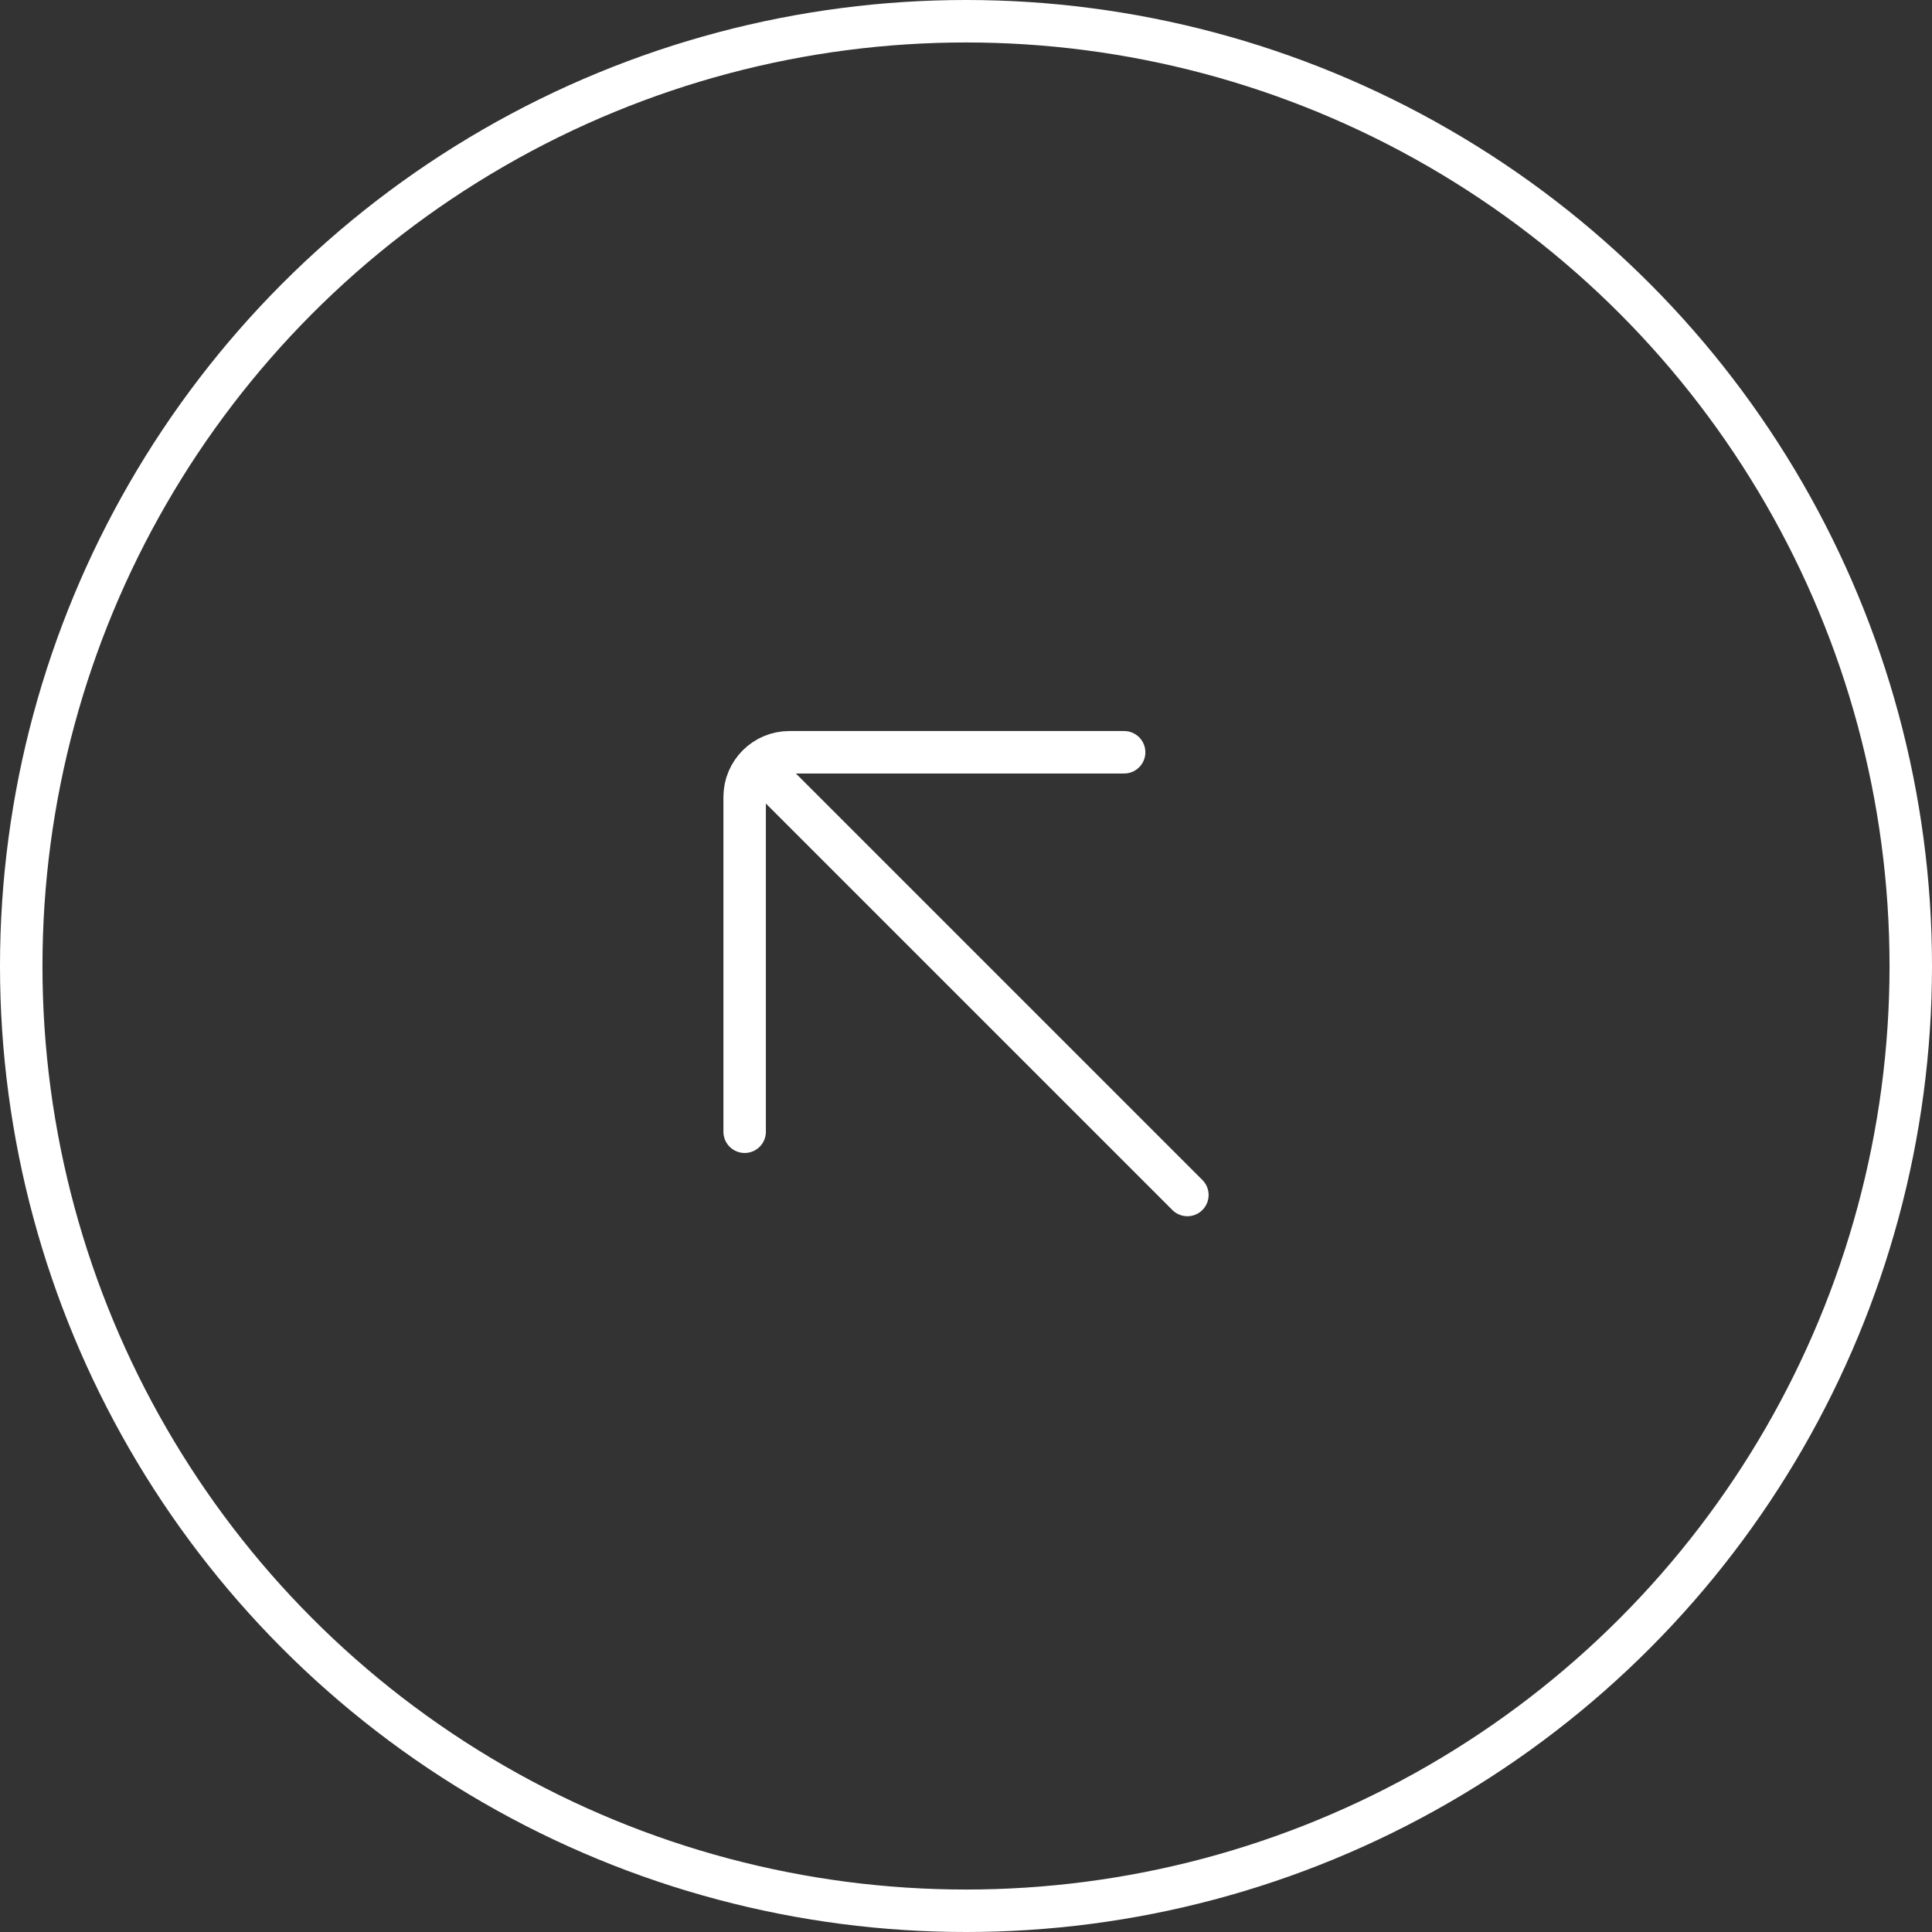
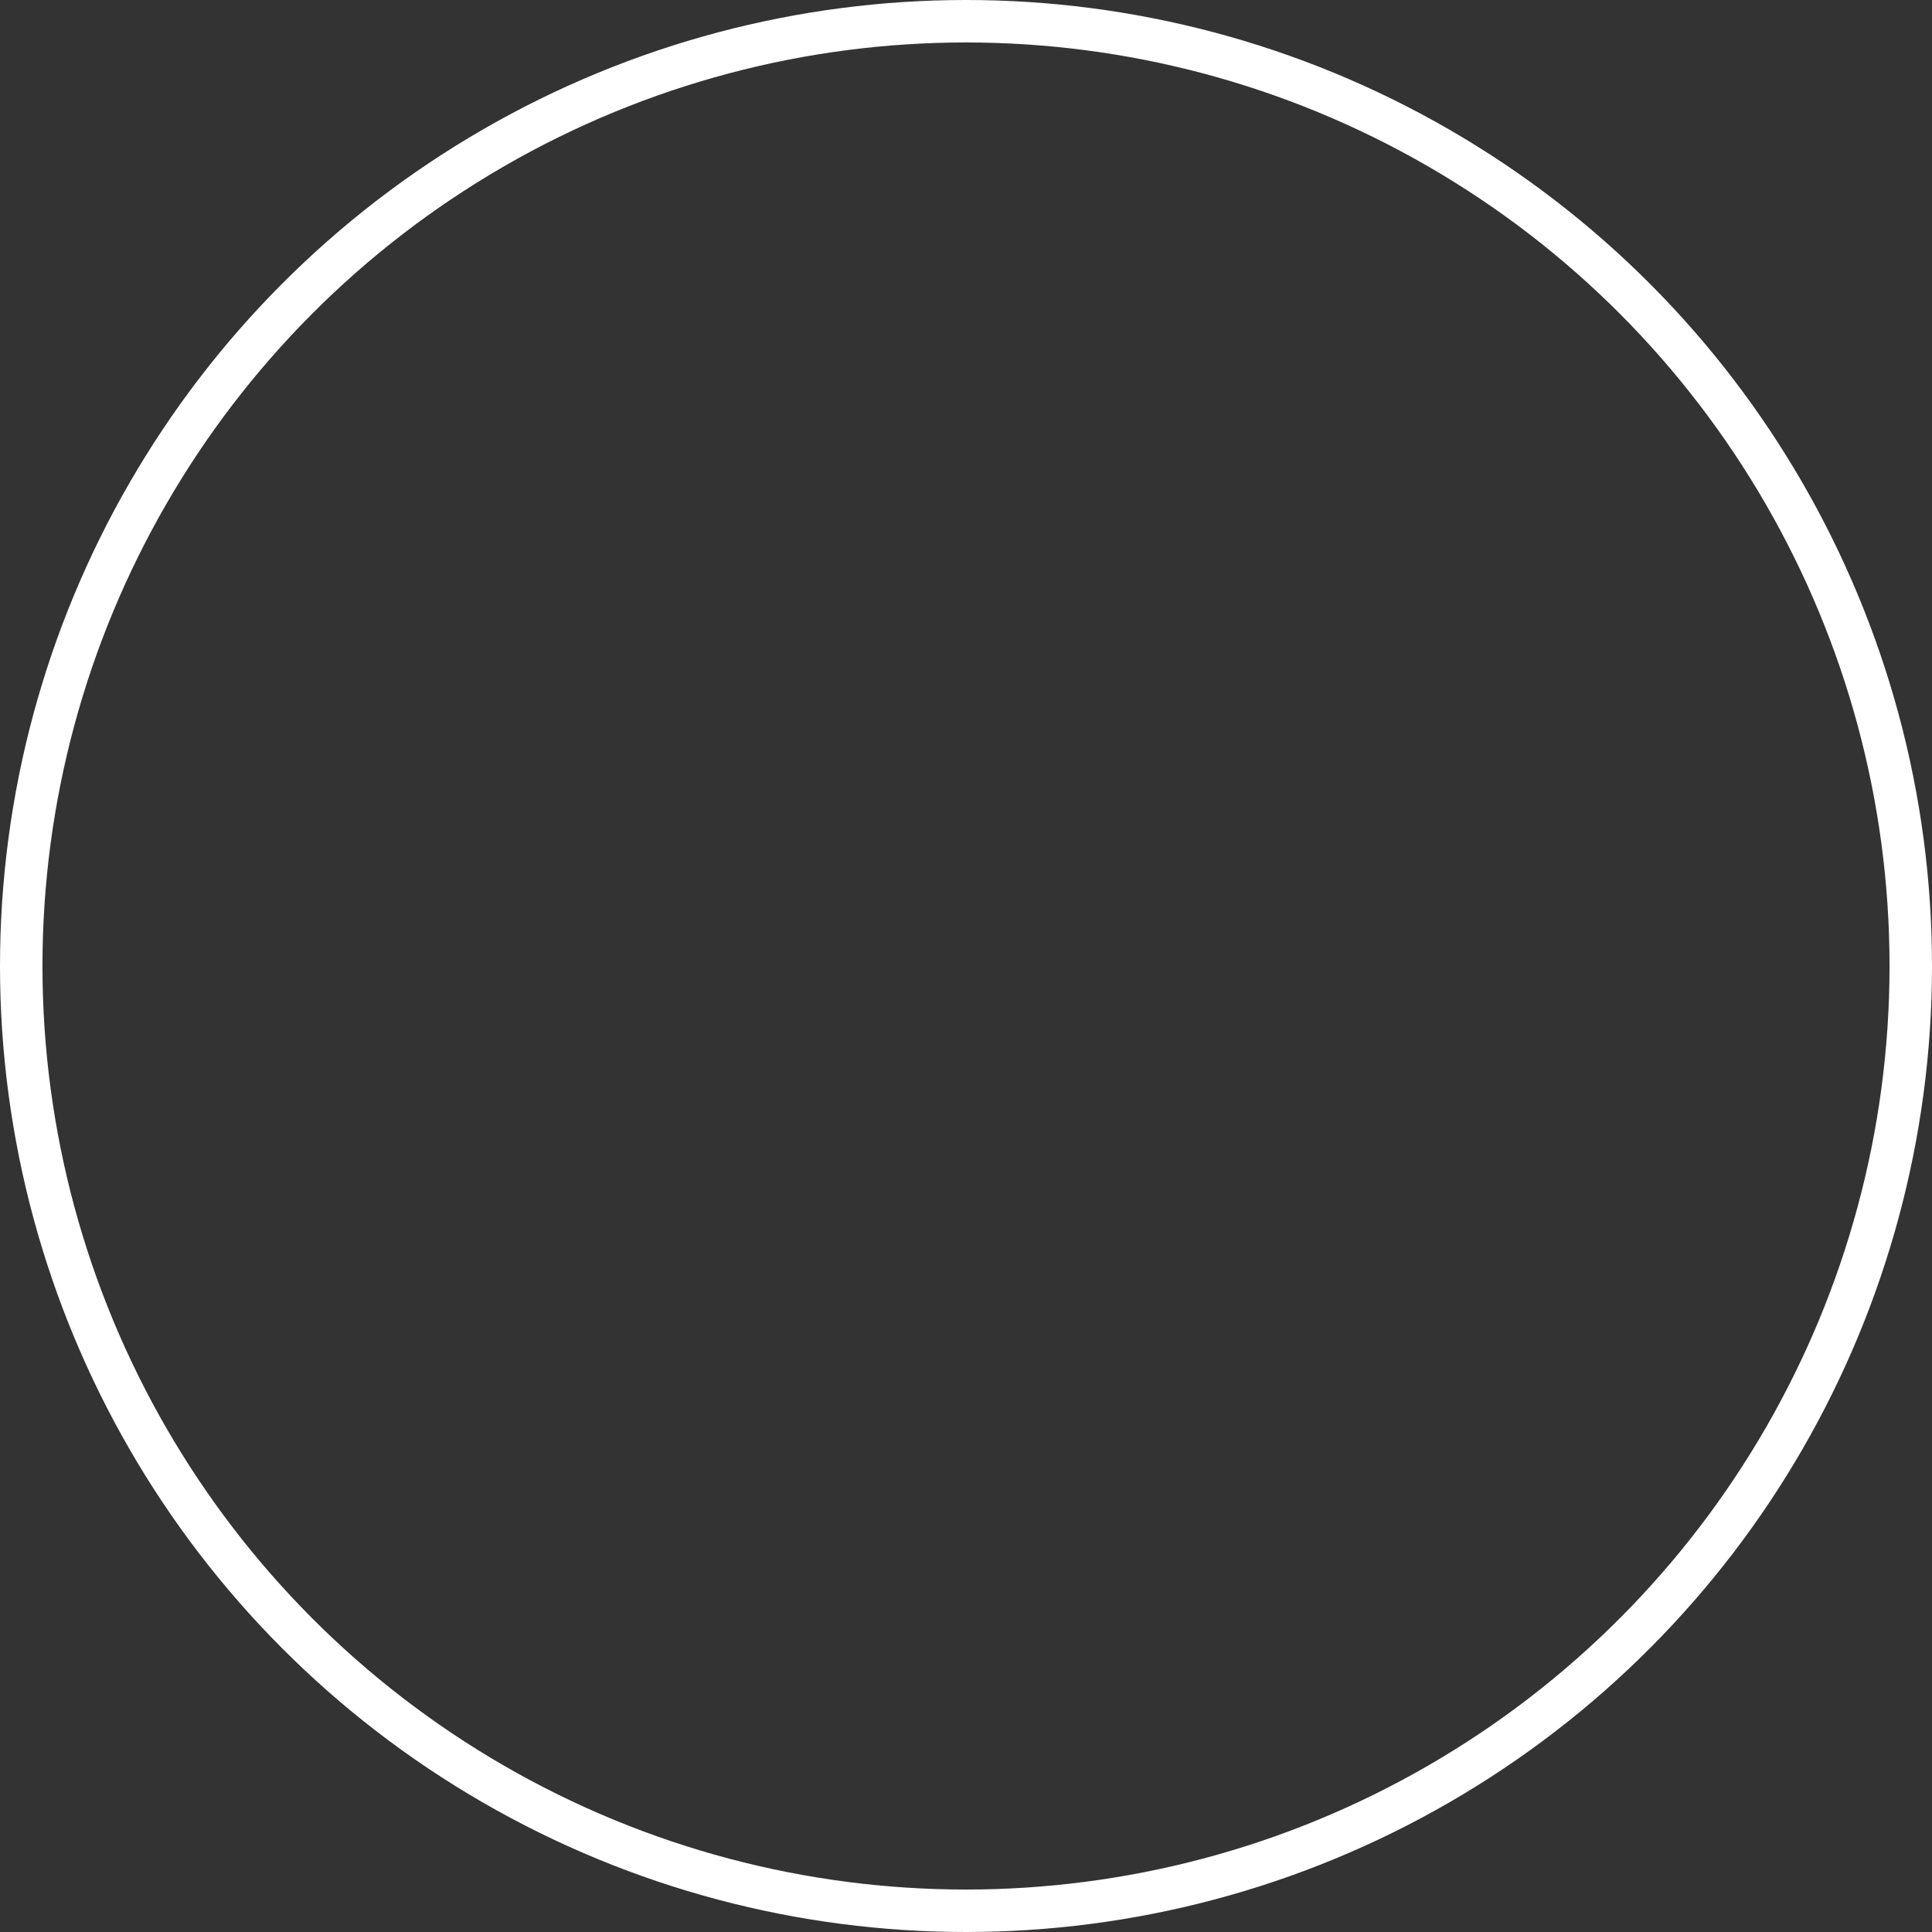
<svg xmlns="http://www.w3.org/2000/svg" width="91" height="91" viewBox="0 0 91 91" fill="none">
  <rect x="0" y="0" width="91" height="91" fill="#333333" stroke="none" />
-   <path d="M55.927 56.286L36.563 36.922M35.074 53.307L35.074 37.539C35.074 36.376 36.017 35.433 37.18 35.433L52.948 35.433" stroke="white" stroke-width="2" stroke-linecap="round" />
  <circle cx="45.5" cy="45.5" r="44.5" transform="rotate(180 45.5 45.5)" stroke="white" stroke-width="2" />
</svg>